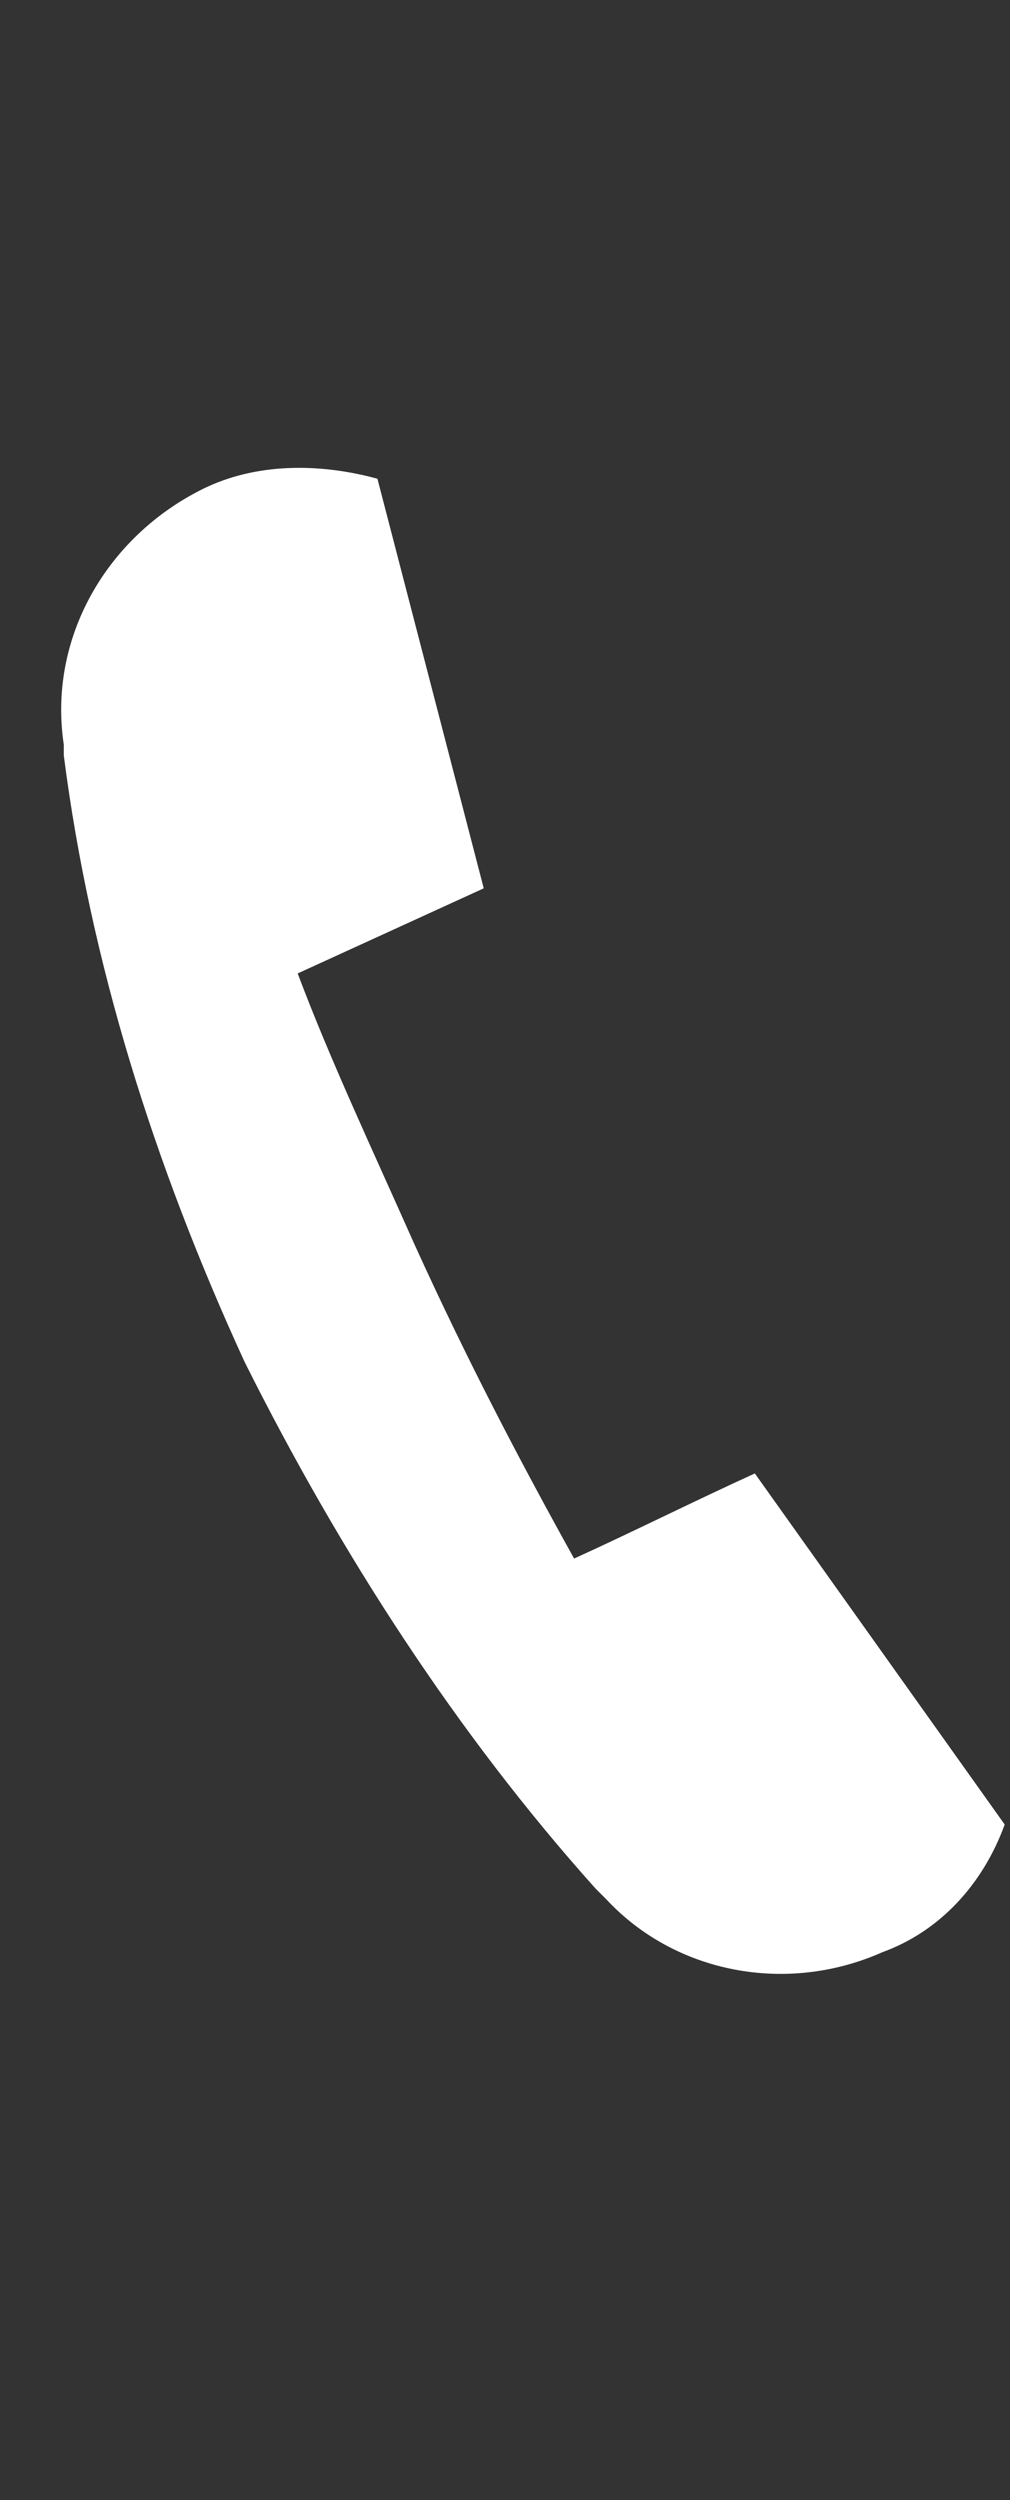
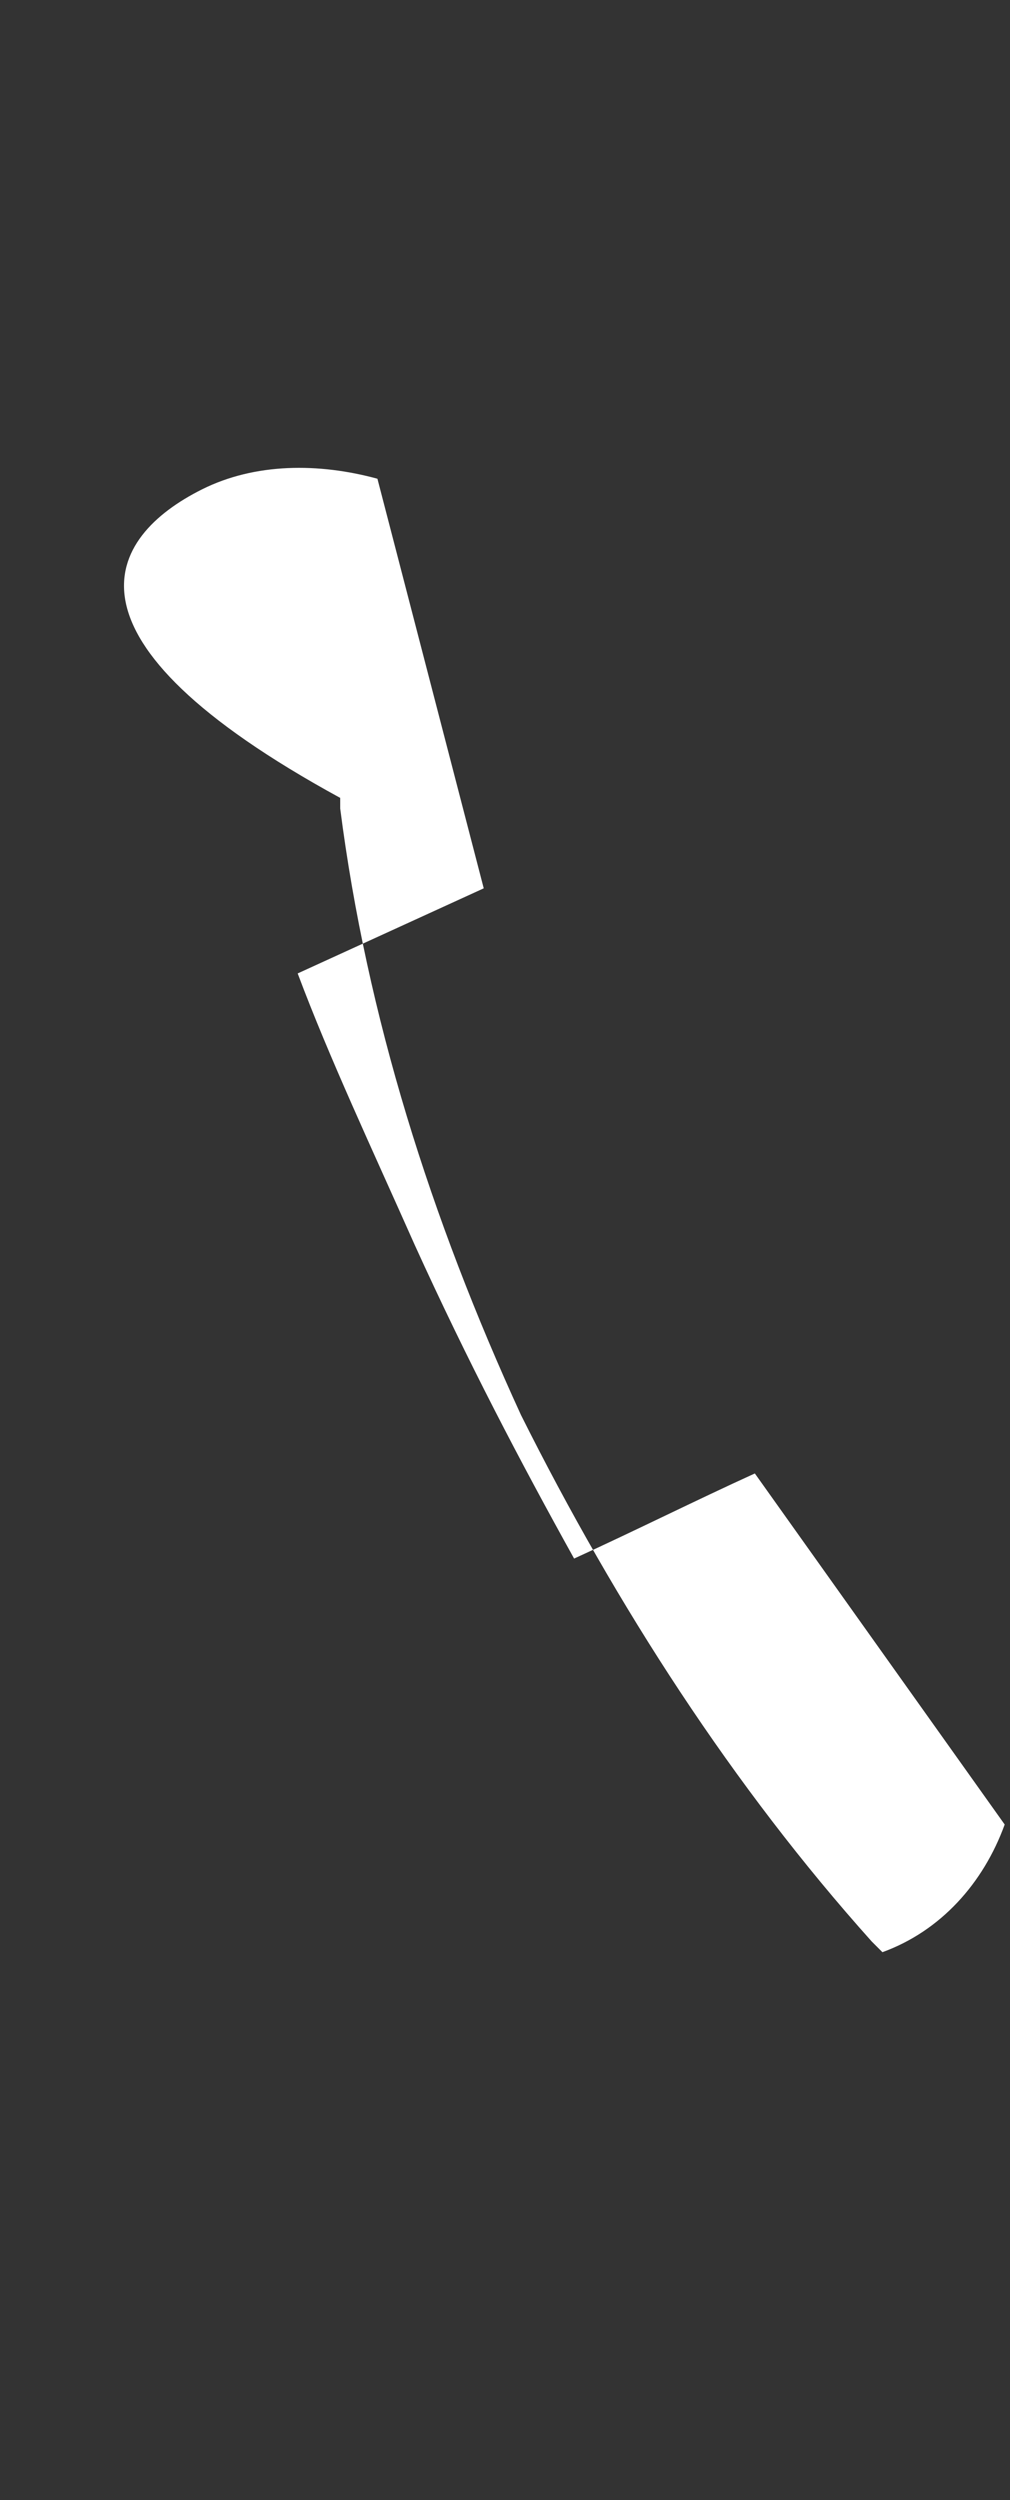
<svg xmlns="http://www.w3.org/2000/svg" version="1.1" id="レイヤー_1" x="0px" y="0px" viewBox="0 0 19 47" style="enable-background:new 0 0 19 47;" xml:space="preserve">
  <rect x="0" y="0" width="19" height="47" fill="#333333" stroke="none" />
  <style type="text/css">
	.st0{enable-background:new    ;}
	.st1{fill:#FFFFFF;}
</style>
  <g class="st0">
-     <path class="st1" d="M18.9,34.3c-0.4,1.1-1.2,2-2.3,2.4c-1.8,0.8-3.9,0.4-5.2-1l-0.2-0.2c-2.6-2.9-4.8-6.3-6.6-9.9   c-1.7-3.7-2.9-7.5-3.4-11.4l0-0.2C0.9,12,2,10.1,3.8,9.2C4.8,8.7,6,8.7,7.1,9l2,7.7l-3.5,1.6c0.6,1.6,1.4,3.3,2.2,5.1   c1,2.2,2,4.1,3,5.9c1.1-0.5,2.3-1.1,3.4-1.6L18.9,34.3z" />
+     <path class="st1" d="M18.9,34.3c-0.4,1.1-1.2,2-2.3,2.4l-0.2-0.2c-2.6-2.9-4.8-6.3-6.6-9.9   c-1.7-3.7-2.9-7.5-3.4-11.4l0-0.2C0.9,12,2,10.1,3.8,9.2C4.8,8.7,6,8.7,7.1,9l2,7.7l-3.5,1.6c0.6,1.6,1.4,3.3,2.2,5.1   c1,2.2,2,4.1,3,5.9c1.1-0.5,2.3-1.1,3.4-1.6L18.9,34.3z" />
  </g>
</svg>